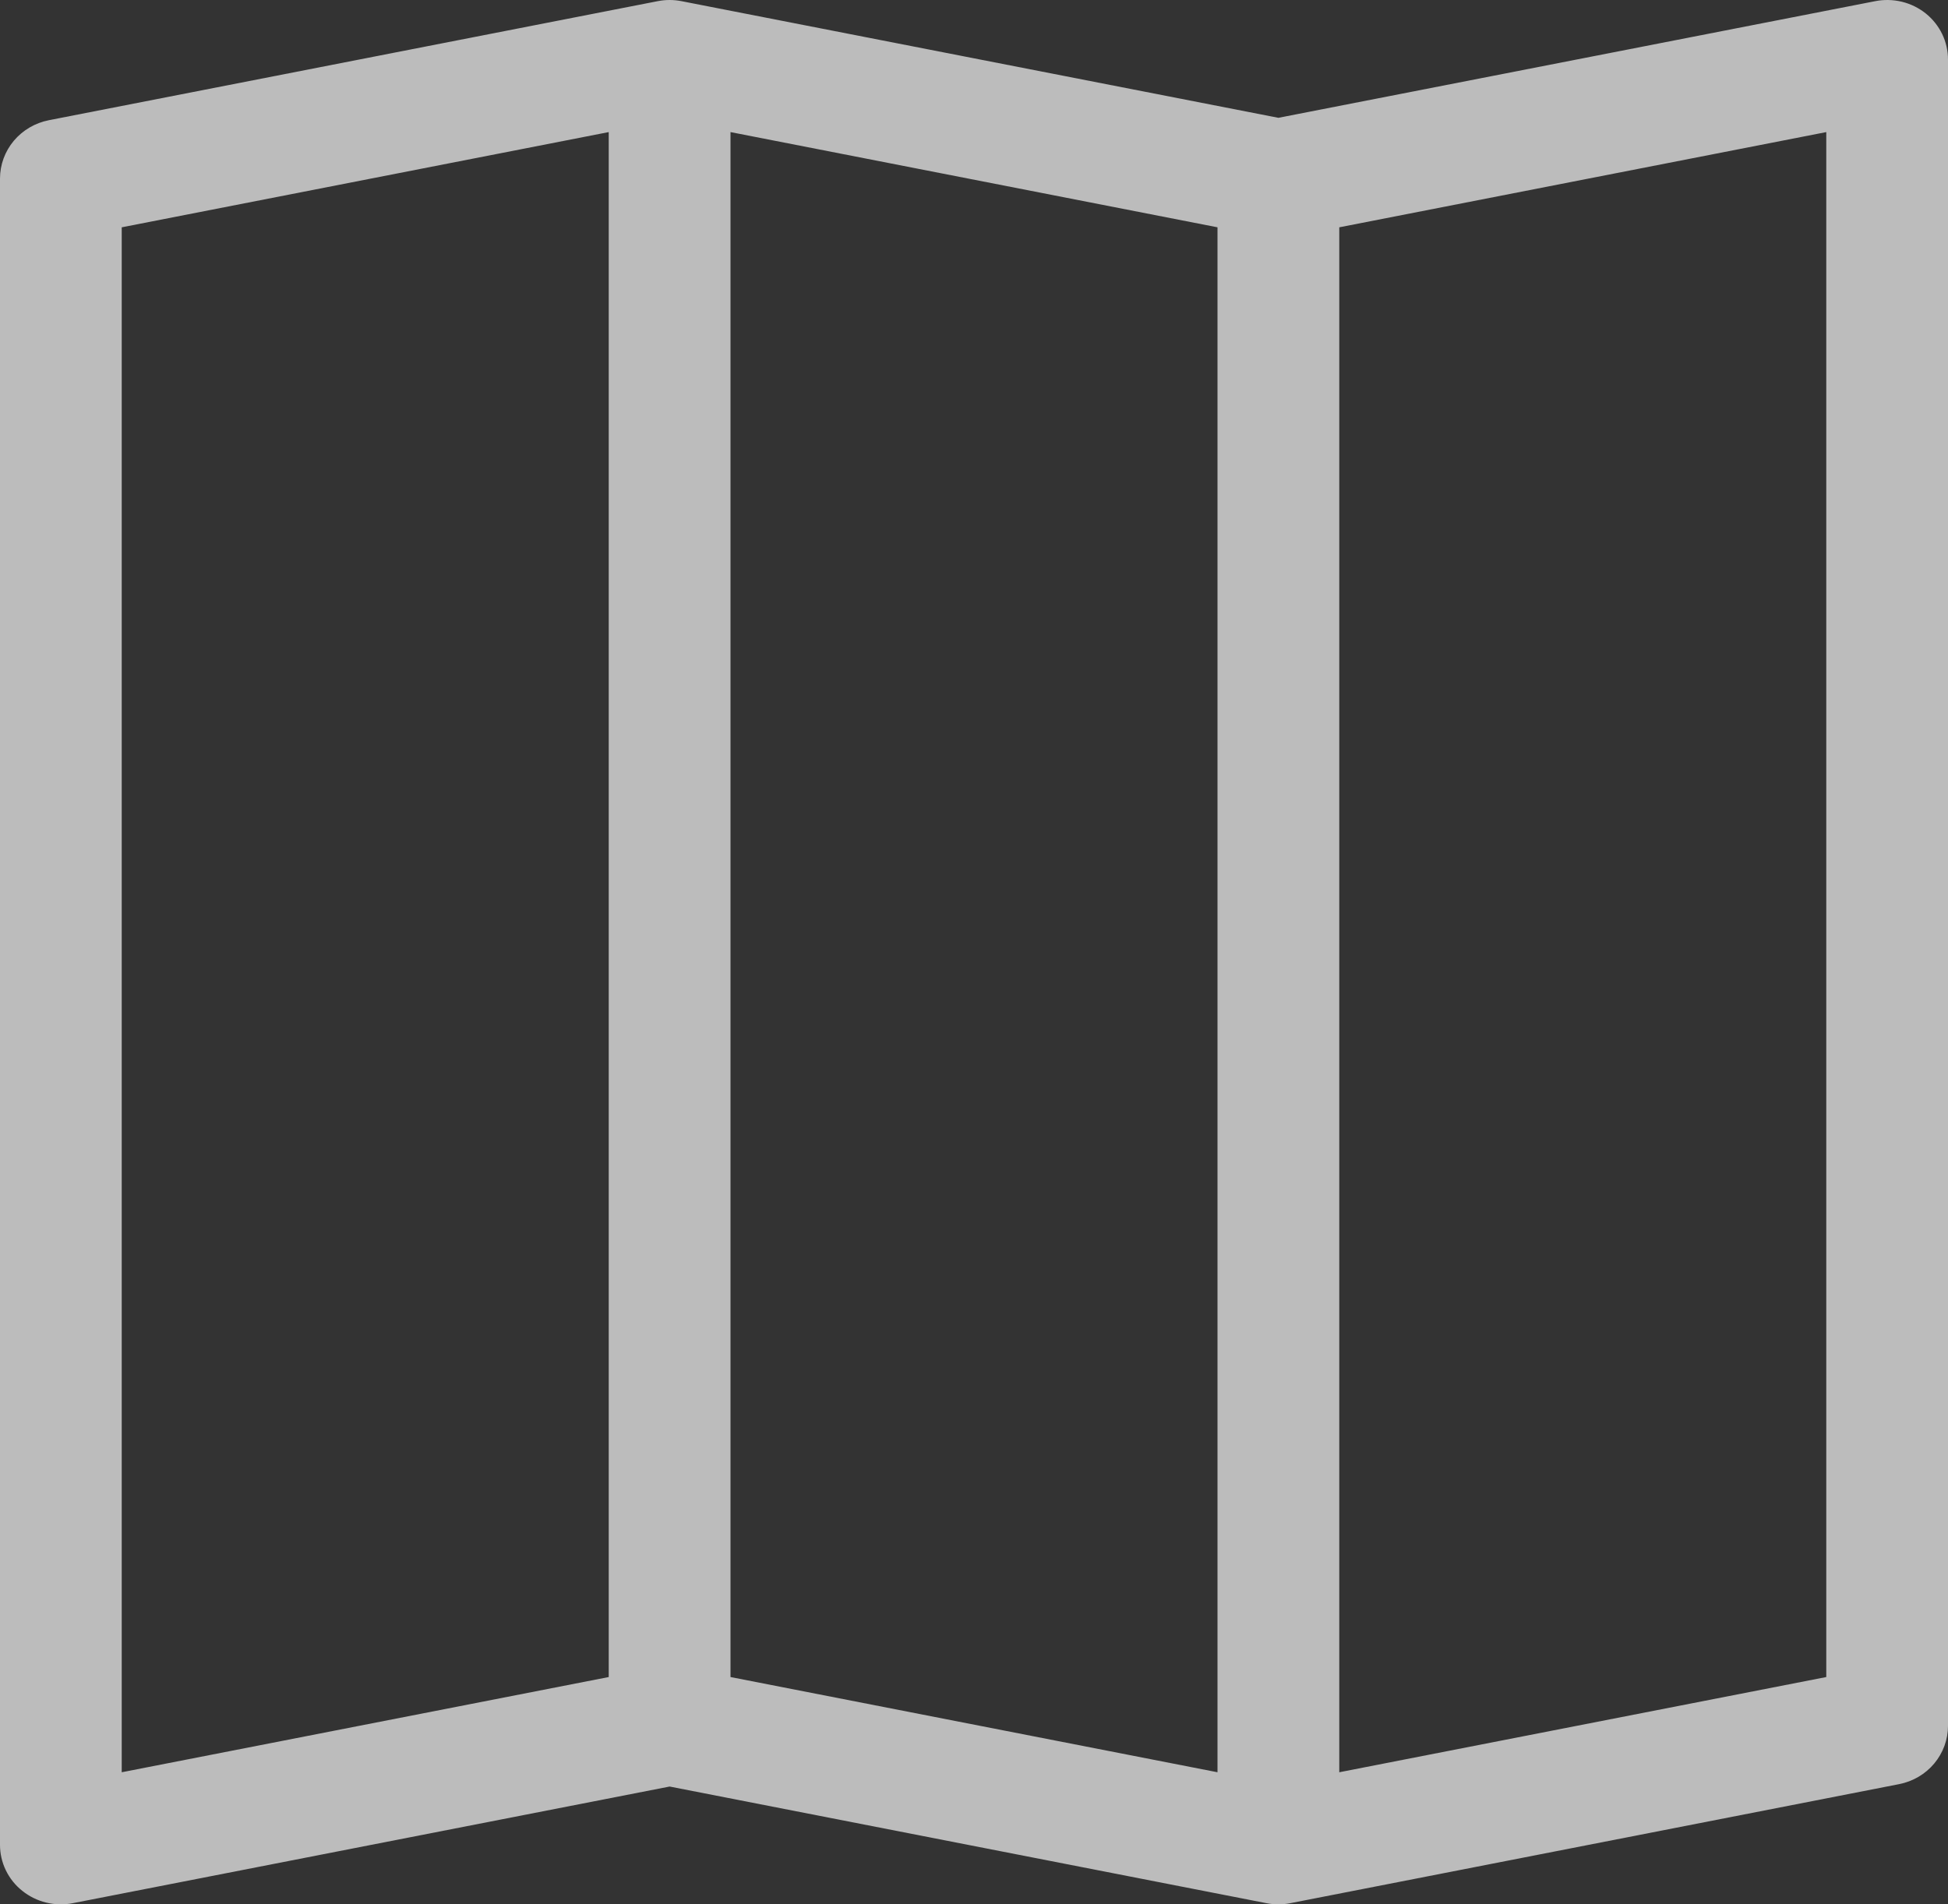
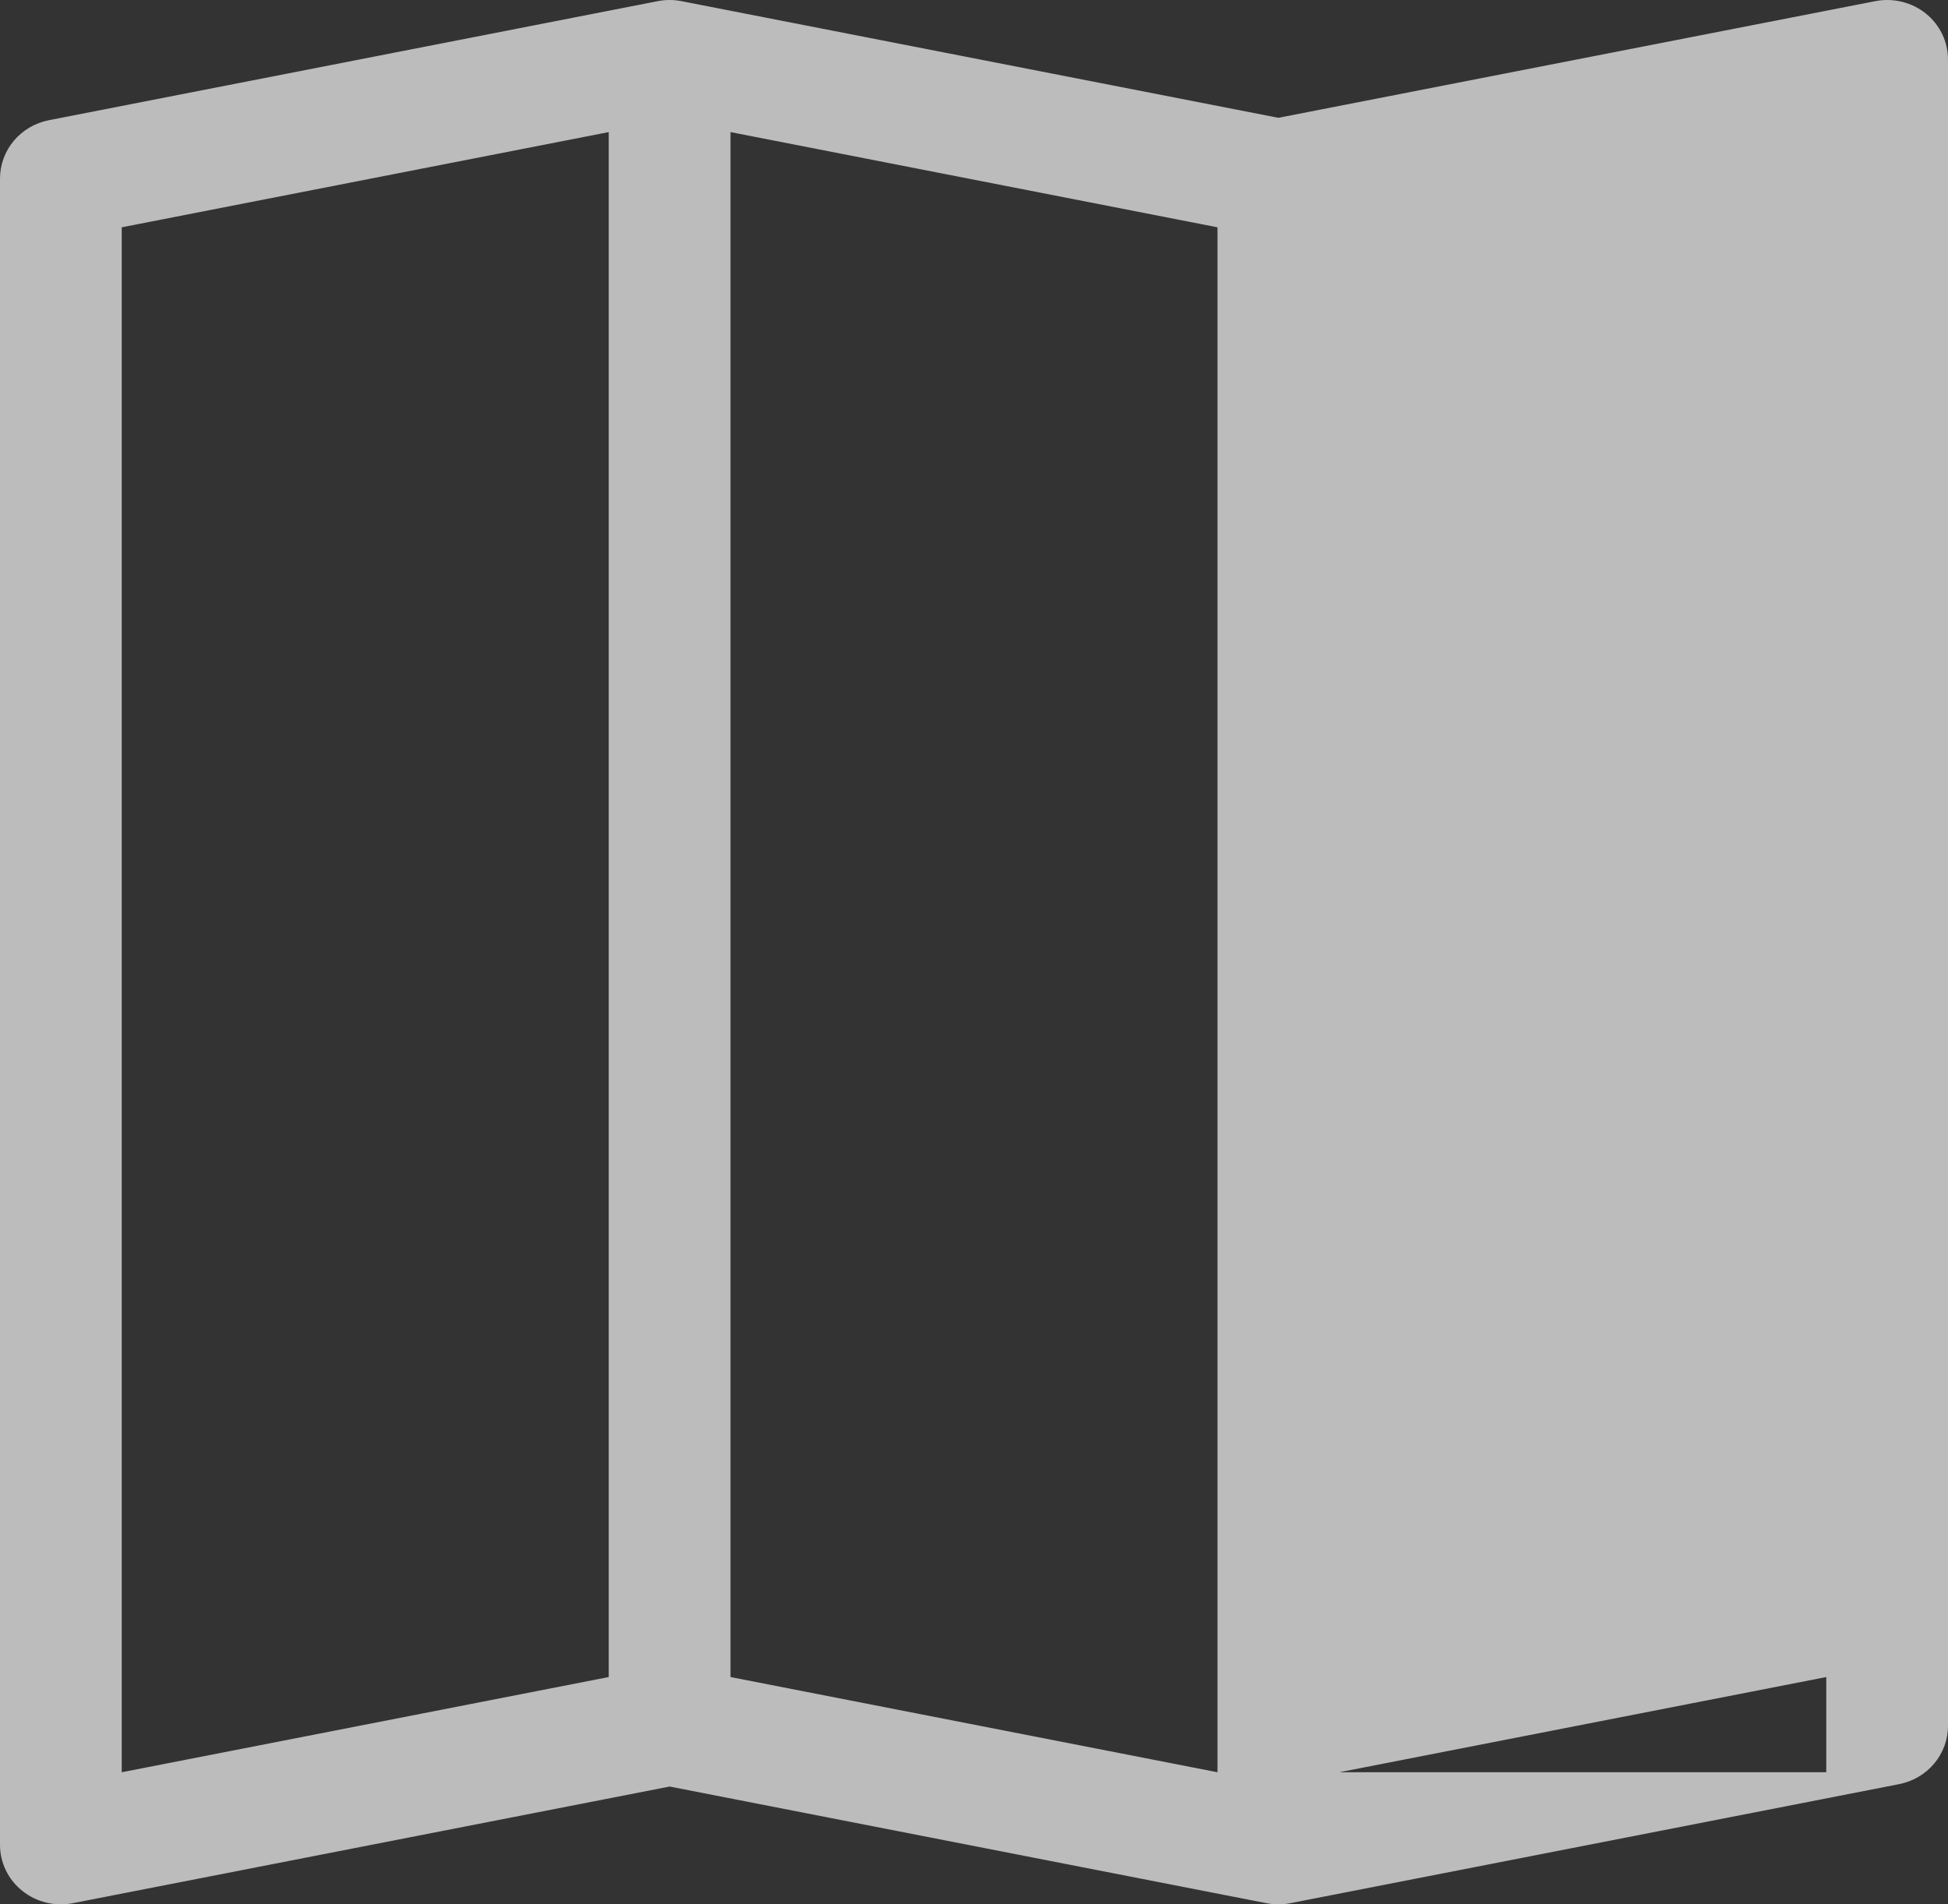
<svg xmlns="http://www.w3.org/2000/svg" width="45" height="44" viewBox="0 0 45 44" fill="none">
  <rect x="0" y="0" width="45" height="44" fill="#333333" stroke="none" />
-   <path fill-rule="evenodd" clip-rule="evenodd" d="M44.485 0.31C44.646 0.439 44.776 0.602 44.865 0.786C44.954 0.97 45 1.171 45 1.375V39.876C45 40.194 44.887 40.501 44.681 40.747C44.475 40.993 44.188 41.161 43.869 41.223L29.807 43.973C29.625 44.009 29.438 44.009 29.256 43.973L15.469 41.278L1.682 43.973C1.478 44.013 1.268 44.008 1.066 43.959C0.864 43.91 0.676 43.817 0.515 43.688C0.354 43.56 0.224 43.398 0.135 43.214C0.046 43.03 0 42.829 0 42.626L0 4.125C0 3.807 0.113 3.499 0.319 3.253C0.525 3.008 0.812 2.839 1.131 2.777L15.193 0.027C15.375 -0.009 15.562 -0.009 15.744 0.027L29.531 2.722L43.318 0.027C43.522 -0.013 43.732 -0.008 43.934 0.04C44.136 0.089 44.324 0.182 44.485 0.31V0.31ZM28.125 5.252L16.875 3.052V38.748L28.125 40.948V5.252ZM30.938 40.948L42.188 38.748V3.052L30.938 5.252V40.948ZM14.062 38.748V3.052L2.812 5.252V40.948L14.062 38.748Z" fill="white" fill-opacity="0.67" />
+   <path fill-rule="evenodd" clip-rule="evenodd" d="M44.485 0.31C44.646 0.439 44.776 0.602 44.865 0.786C44.954 0.97 45 1.171 45 1.375V39.876C45 40.194 44.887 40.501 44.681 40.747C44.475 40.993 44.188 41.161 43.869 41.223L29.807 43.973C29.625 44.009 29.438 44.009 29.256 43.973L15.469 41.278L1.682 43.973C1.478 44.013 1.268 44.008 1.066 43.959C0.864 43.91 0.676 43.817 0.515 43.688C0.354 43.56 0.224 43.398 0.135 43.214C0.046 43.03 0 42.829 0 42.626L0 4.125C0 3.807 0.113 3.499 0.319 3.253C0.525 3.008 0.812 2.839 1.131 2.777L15.193 0.027C15.375 -0.009 15.562 -0.009 15.744 0.027L29.531 2.722L43.318 0.027C43.522 -0.013 43.732 -0.008 43.934 0.04C44.136 0.089 44.324 0.182 44.485 0.31V0.31ZM28.125 5.252L16.875 3.052V38.748L28.125 40.948V5.252ZM30.938 40.948L42.188 38.748V3.052V40.948ZM14.062 38.748V3.052L2.812 5.252V40.948L14.062 38.748Z" fill="white" fill-opacity="0.67" />
</svg>